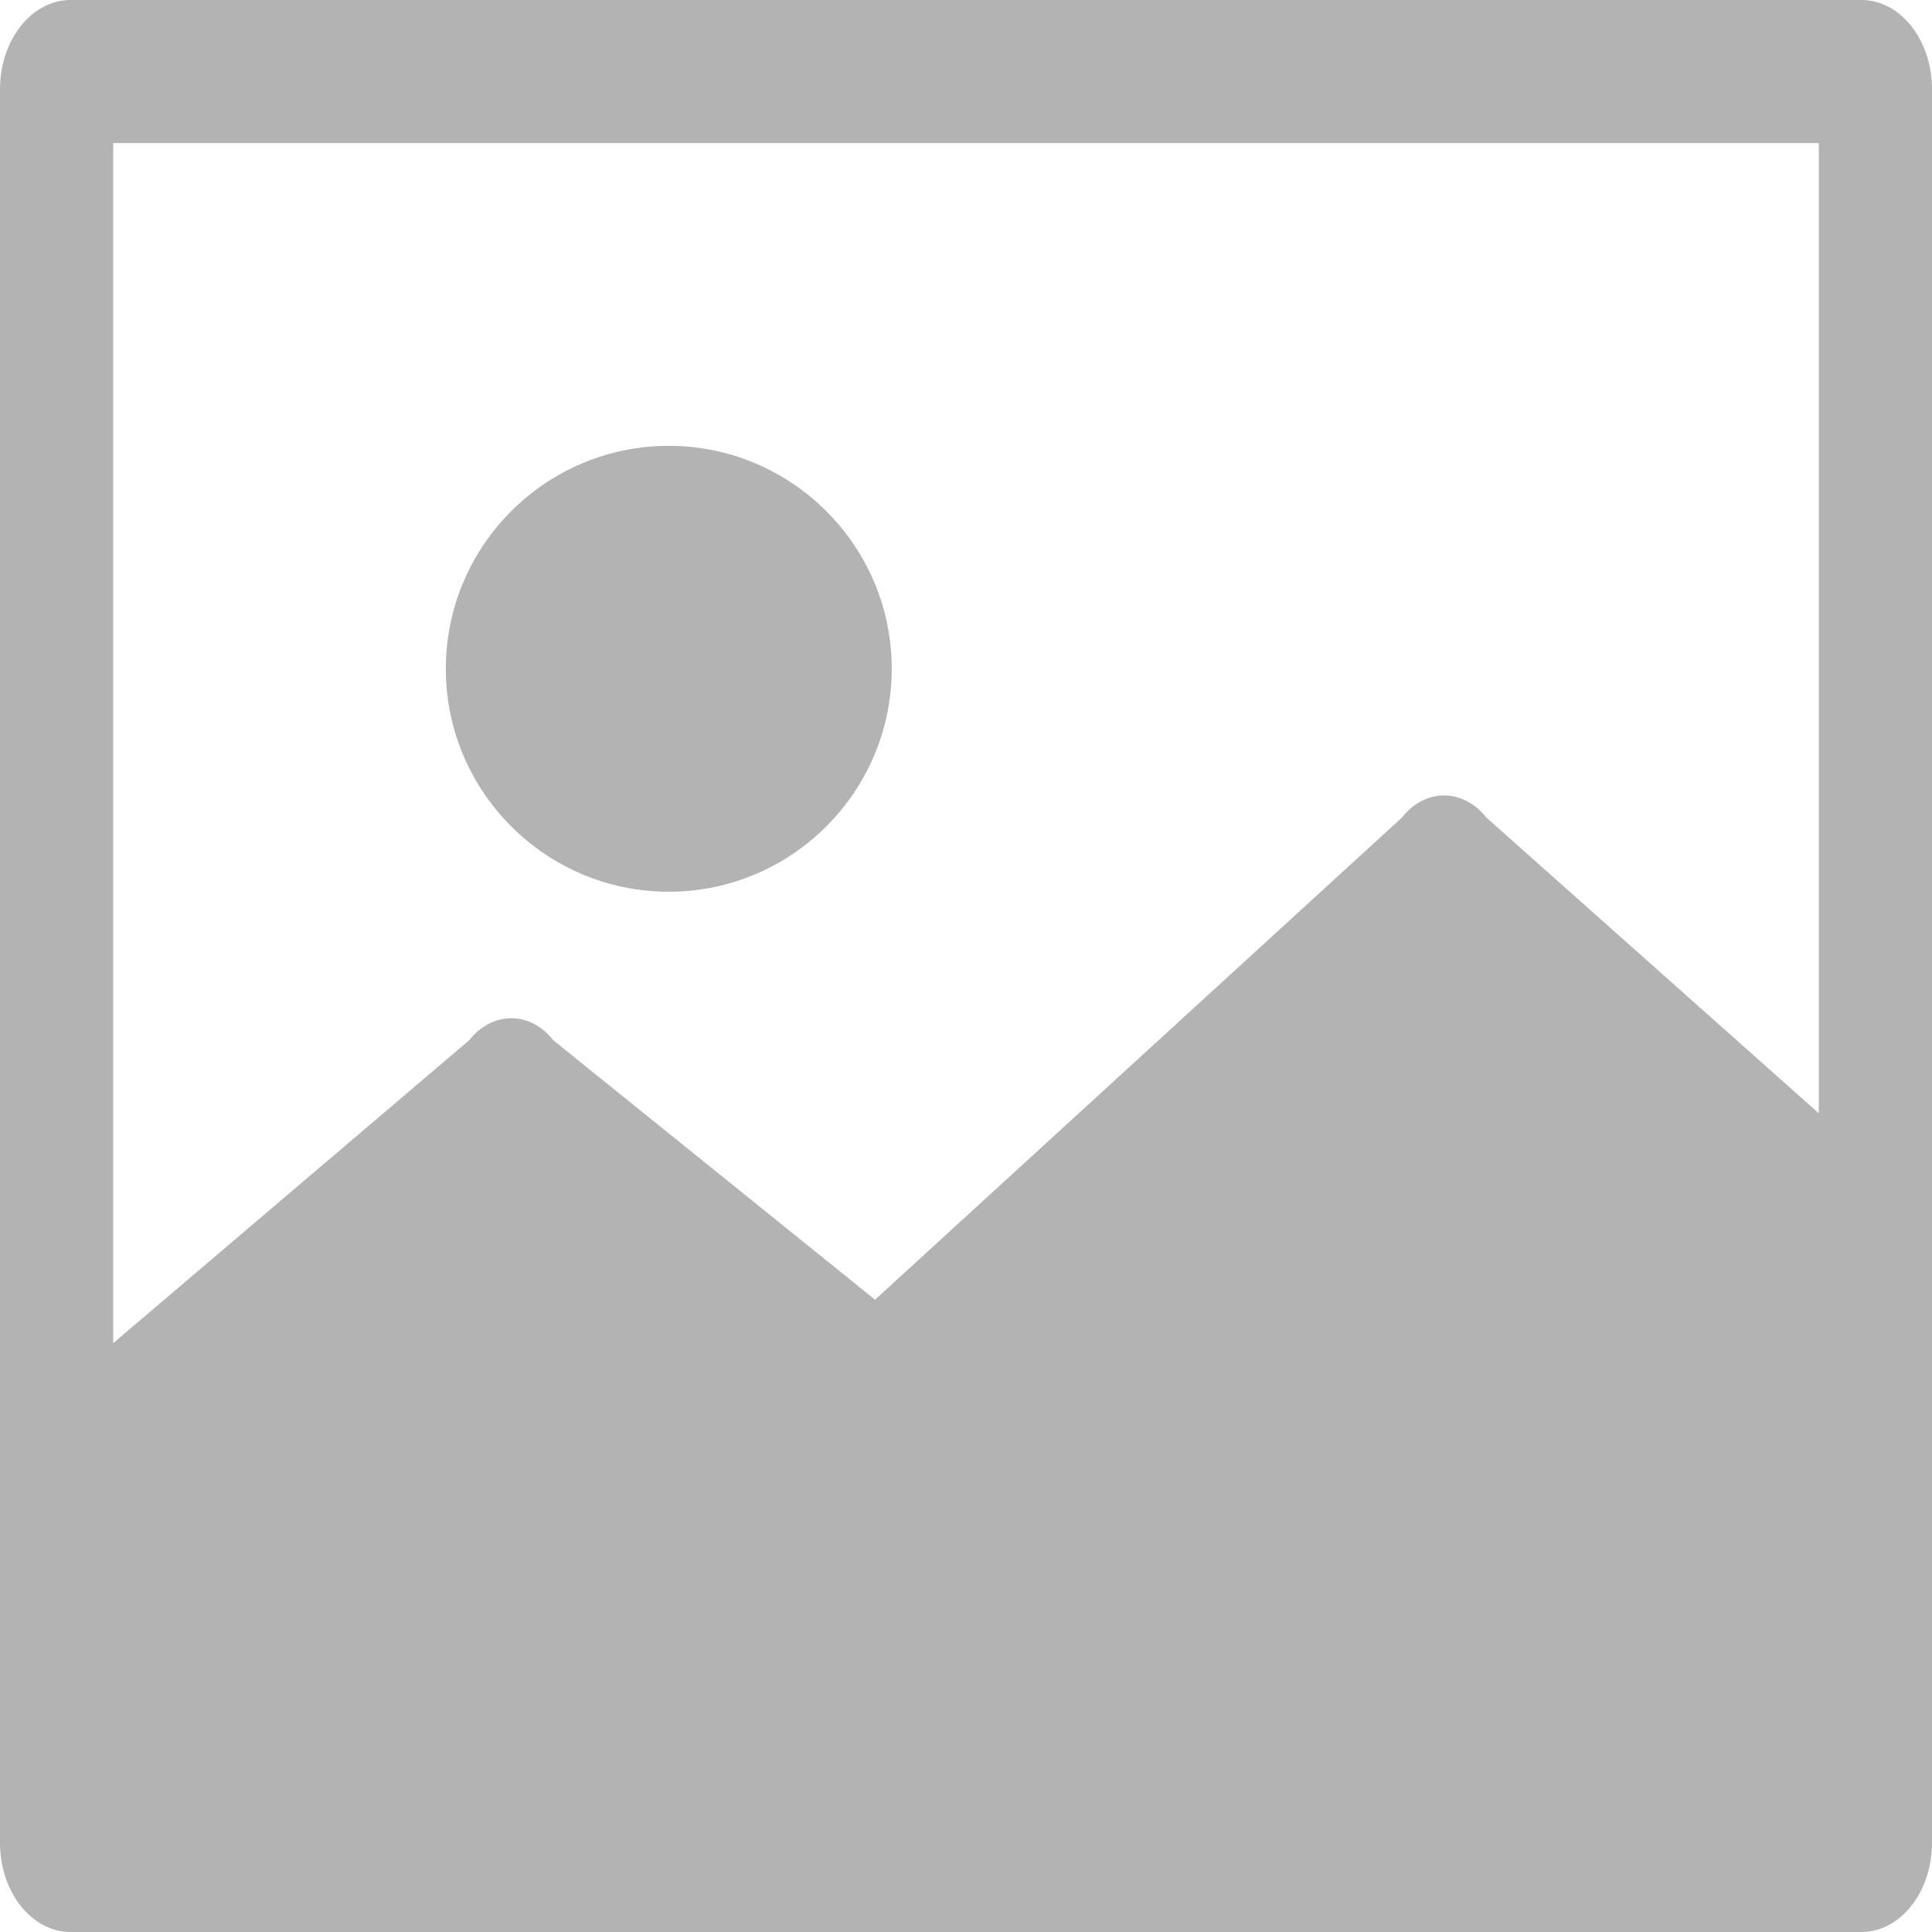
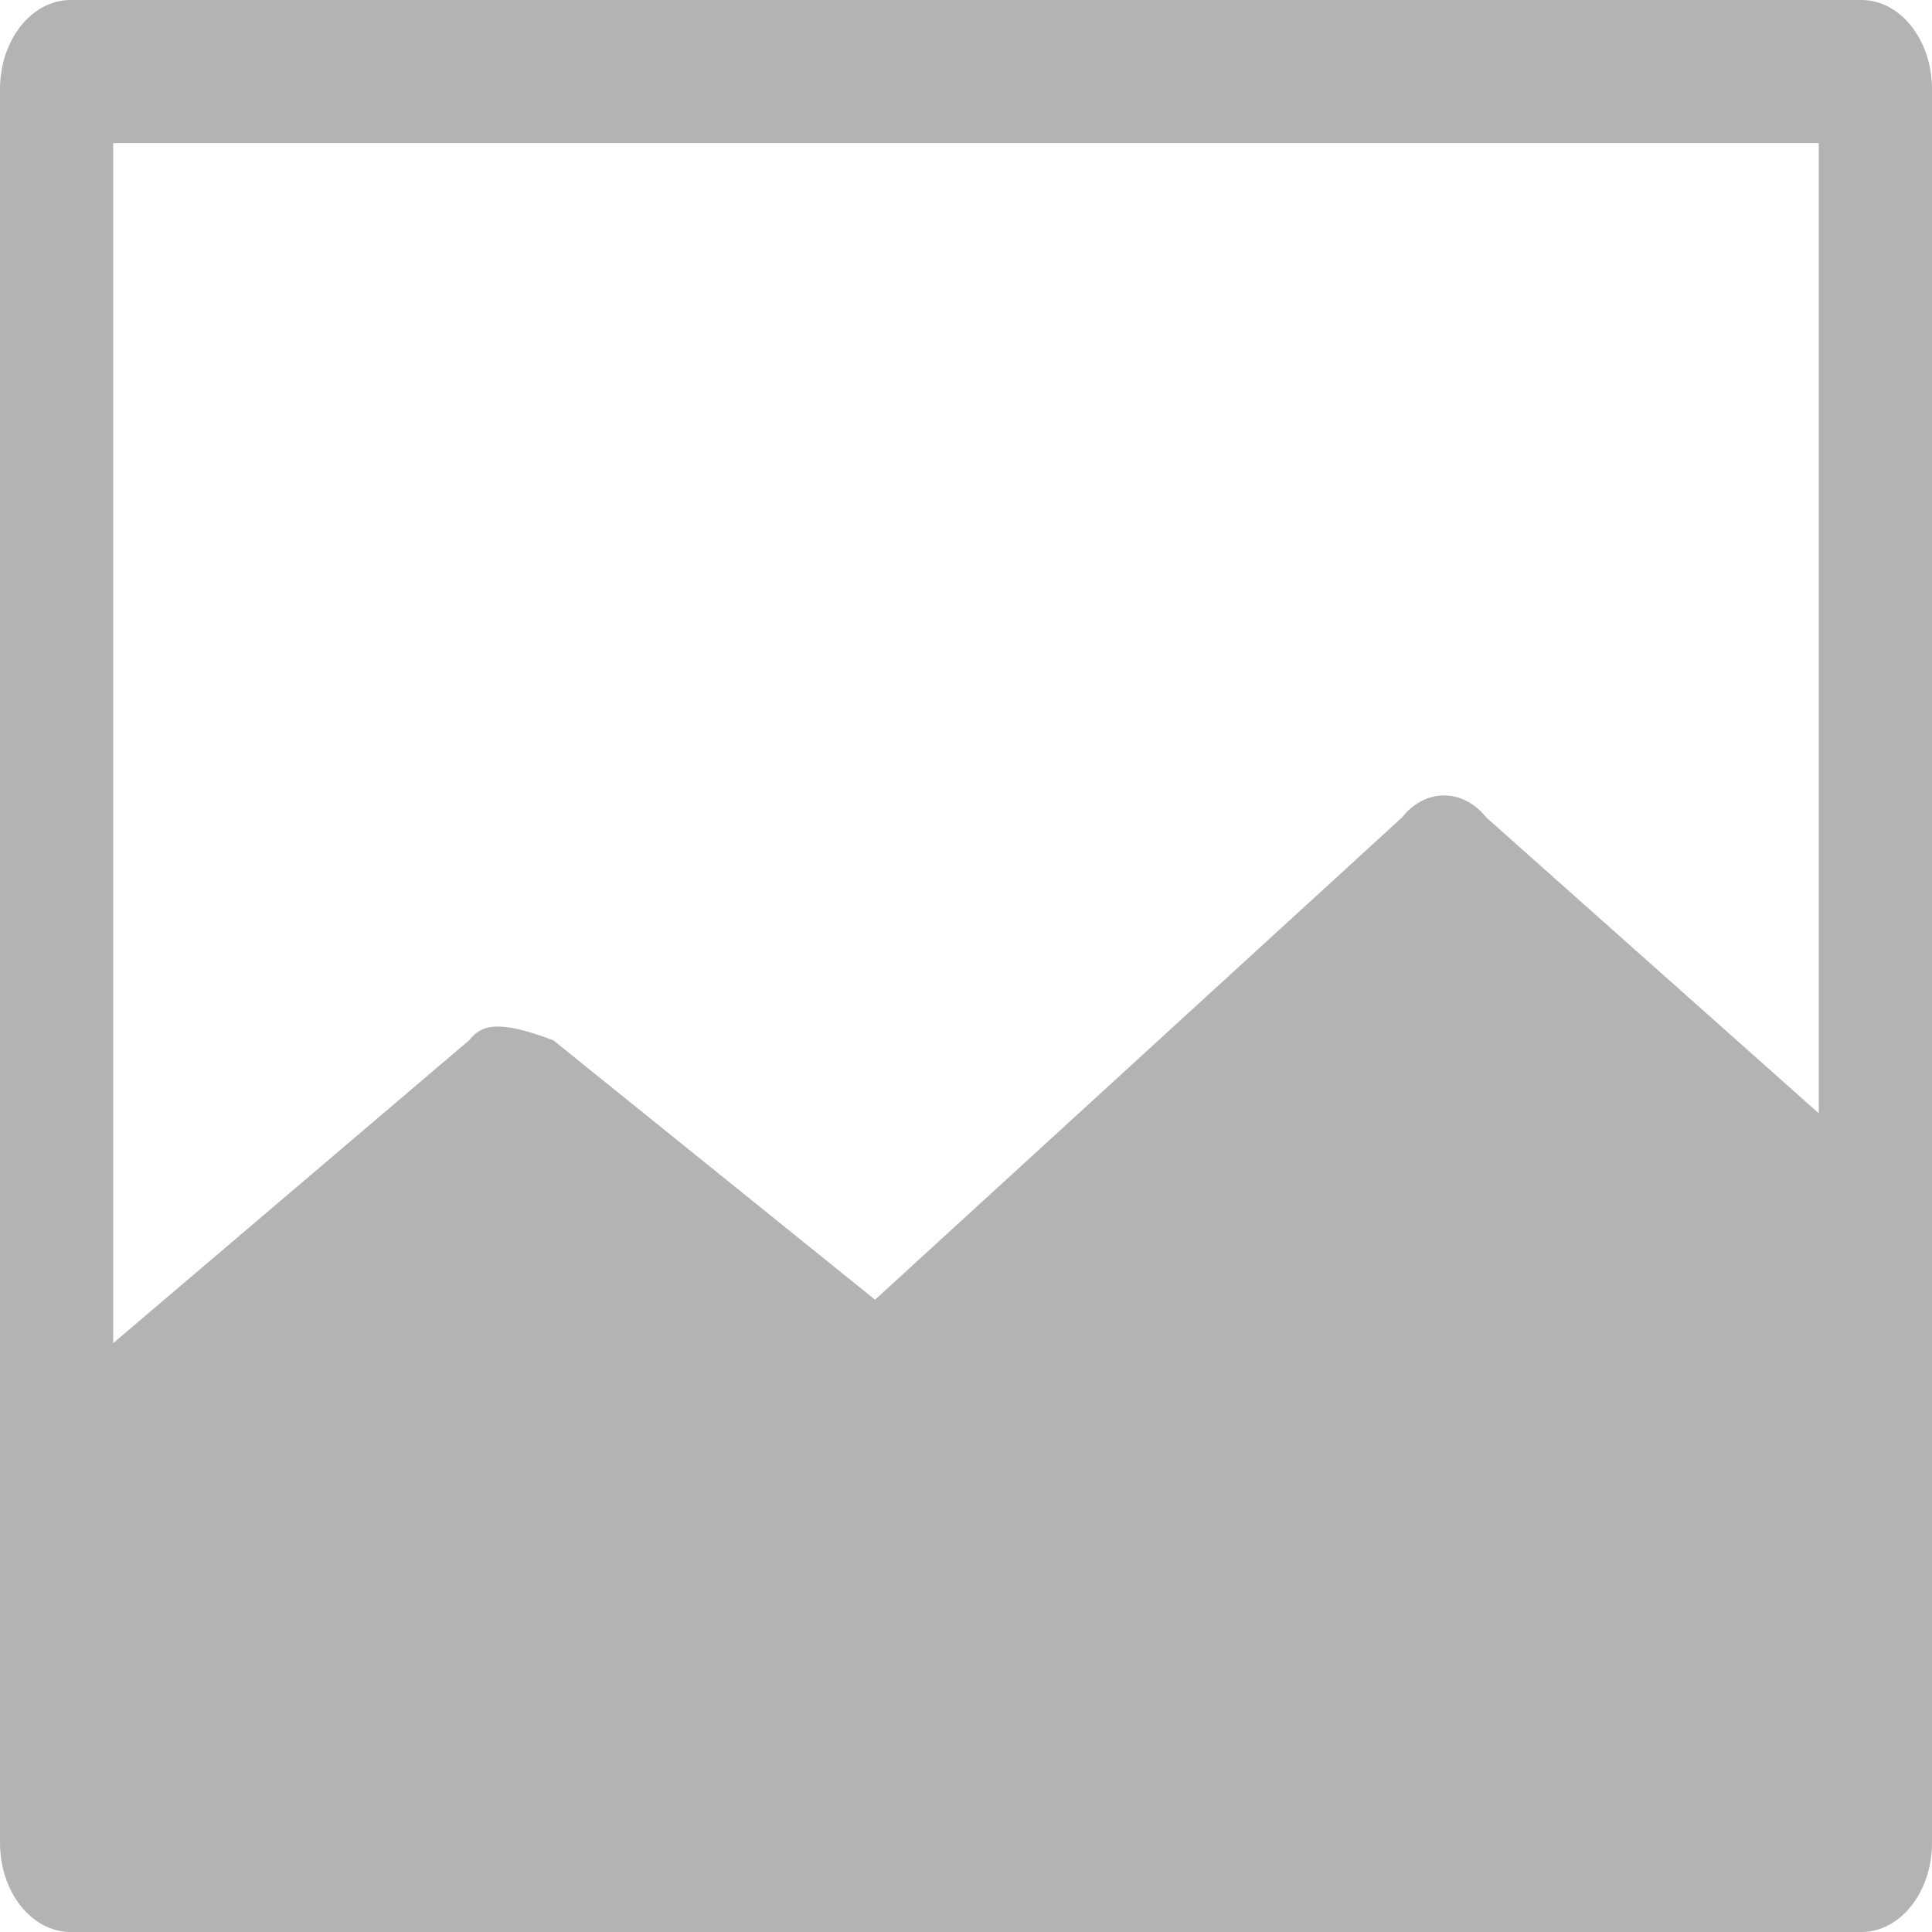
<svg xmlns="http://www.w3.org/2000/svg" width="25" height="25" viewBox="0 0 25 25" fill="none">
-   <path d="M8.654 11.539C10.244 11.539 11.539 10.245 11.539 8.654C11.539 7.063 10.244 5.769 8.654 5.769C7.063 5.769 5.769 7.063 5.769 8.654C5.769 10.245 7.063 11.539 8.654 11.539Z" fill="#B3B3B3" />
-   <path d="M24.087 0H0.913C0.41 0 0 0.517 0 1.153L0 23.847C0 24.483 0.41 25 0.913 25H24.087C24.59 25 25 24.483 25 23.847V1.153C25 0.517 24.59 0 24.087 0ZM23.535 1.851V14.406L19.231 10.577C18.93 10.198 18.442 10.198 18.142 10.578L11.323 16.818L7.161 13.462C7.016 13.278 6.822 13.176 6.616 13.176C6.41 13.176 6.217 13.278 6.071 13.461L1.465 17.38V1.851H23.535Z" fill="#B3B3B3" />
+   <path d="M24.087 0H0.913C0.41 0 0 0.517 0 1.153L0 23.847C0 24.483 0.41 25 0.913 25H24.087C24.59 25 25 24.483 25 23.847V1.153C25 0.517 24.59 0 24.087 0ZM23.535 1.851V14.406L19.231 10.577C18.93 10.198 18.442 10.198 18.142 10.578L11.323 16.818L7.161 13.462C6.41 13.176 6.217 13.278 6.071 13.461L1.465 17.38V1.851H23.535Z" fill="#B3B3B3" />
</svg>